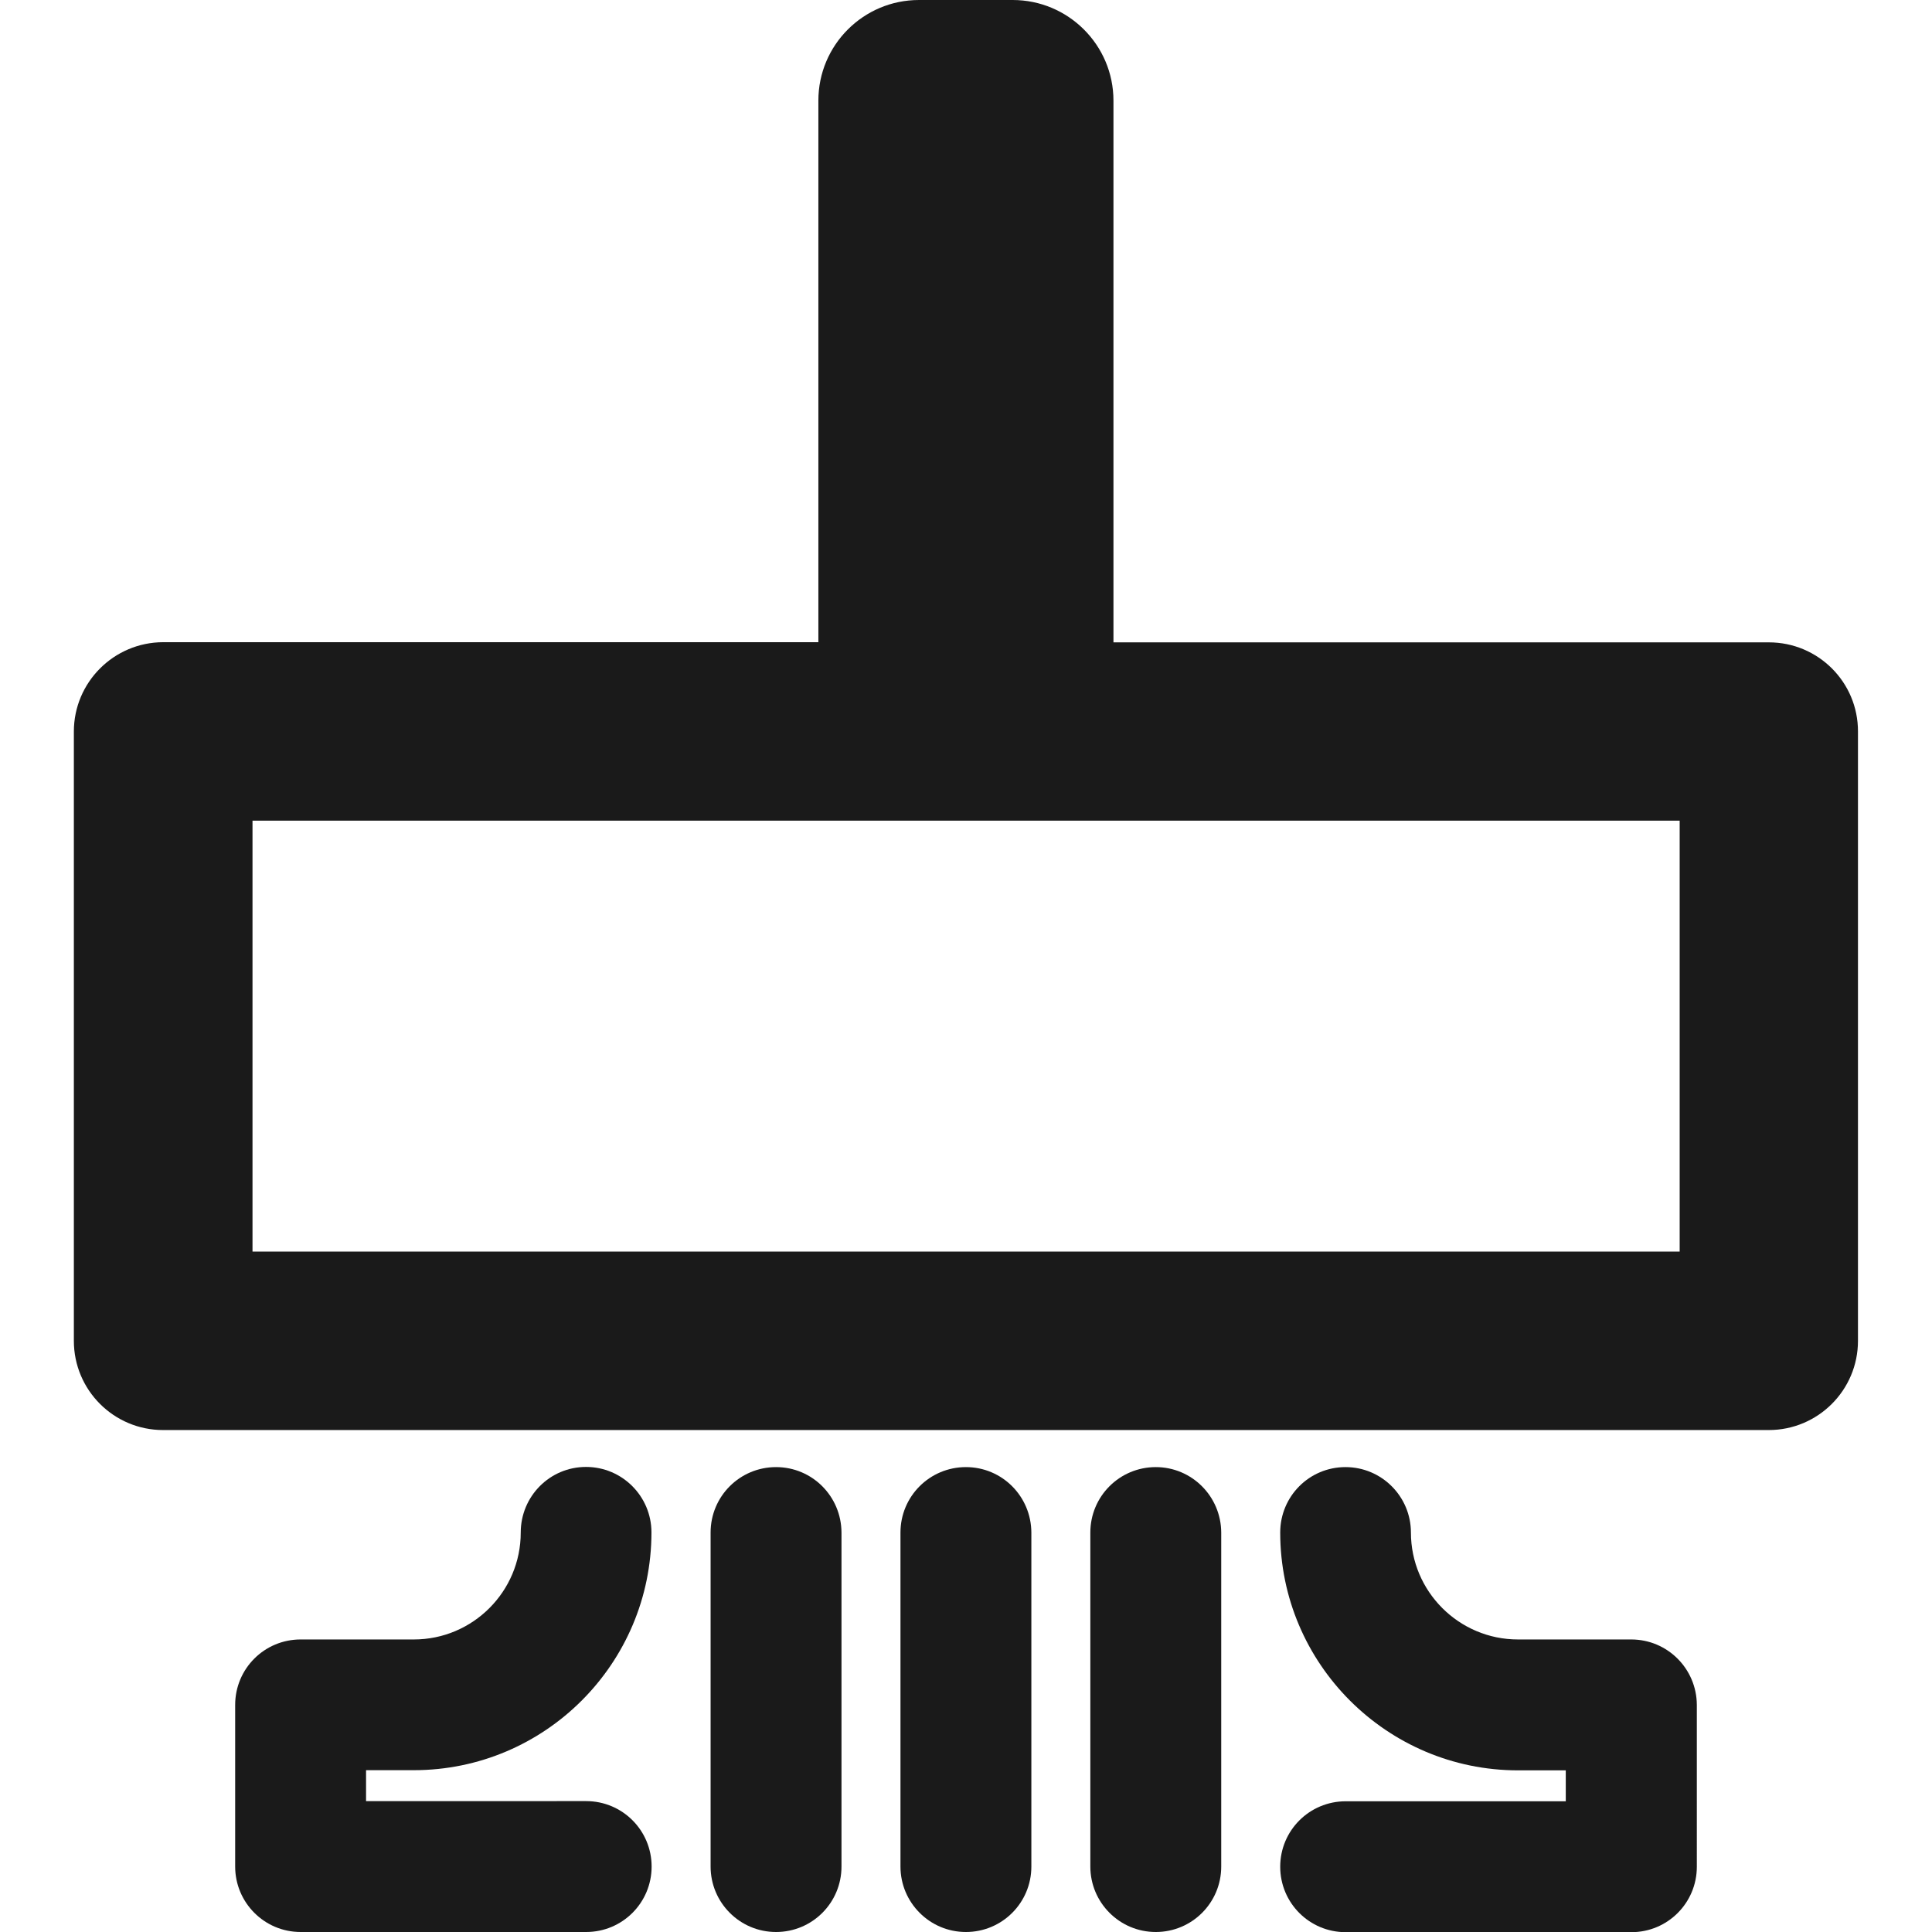
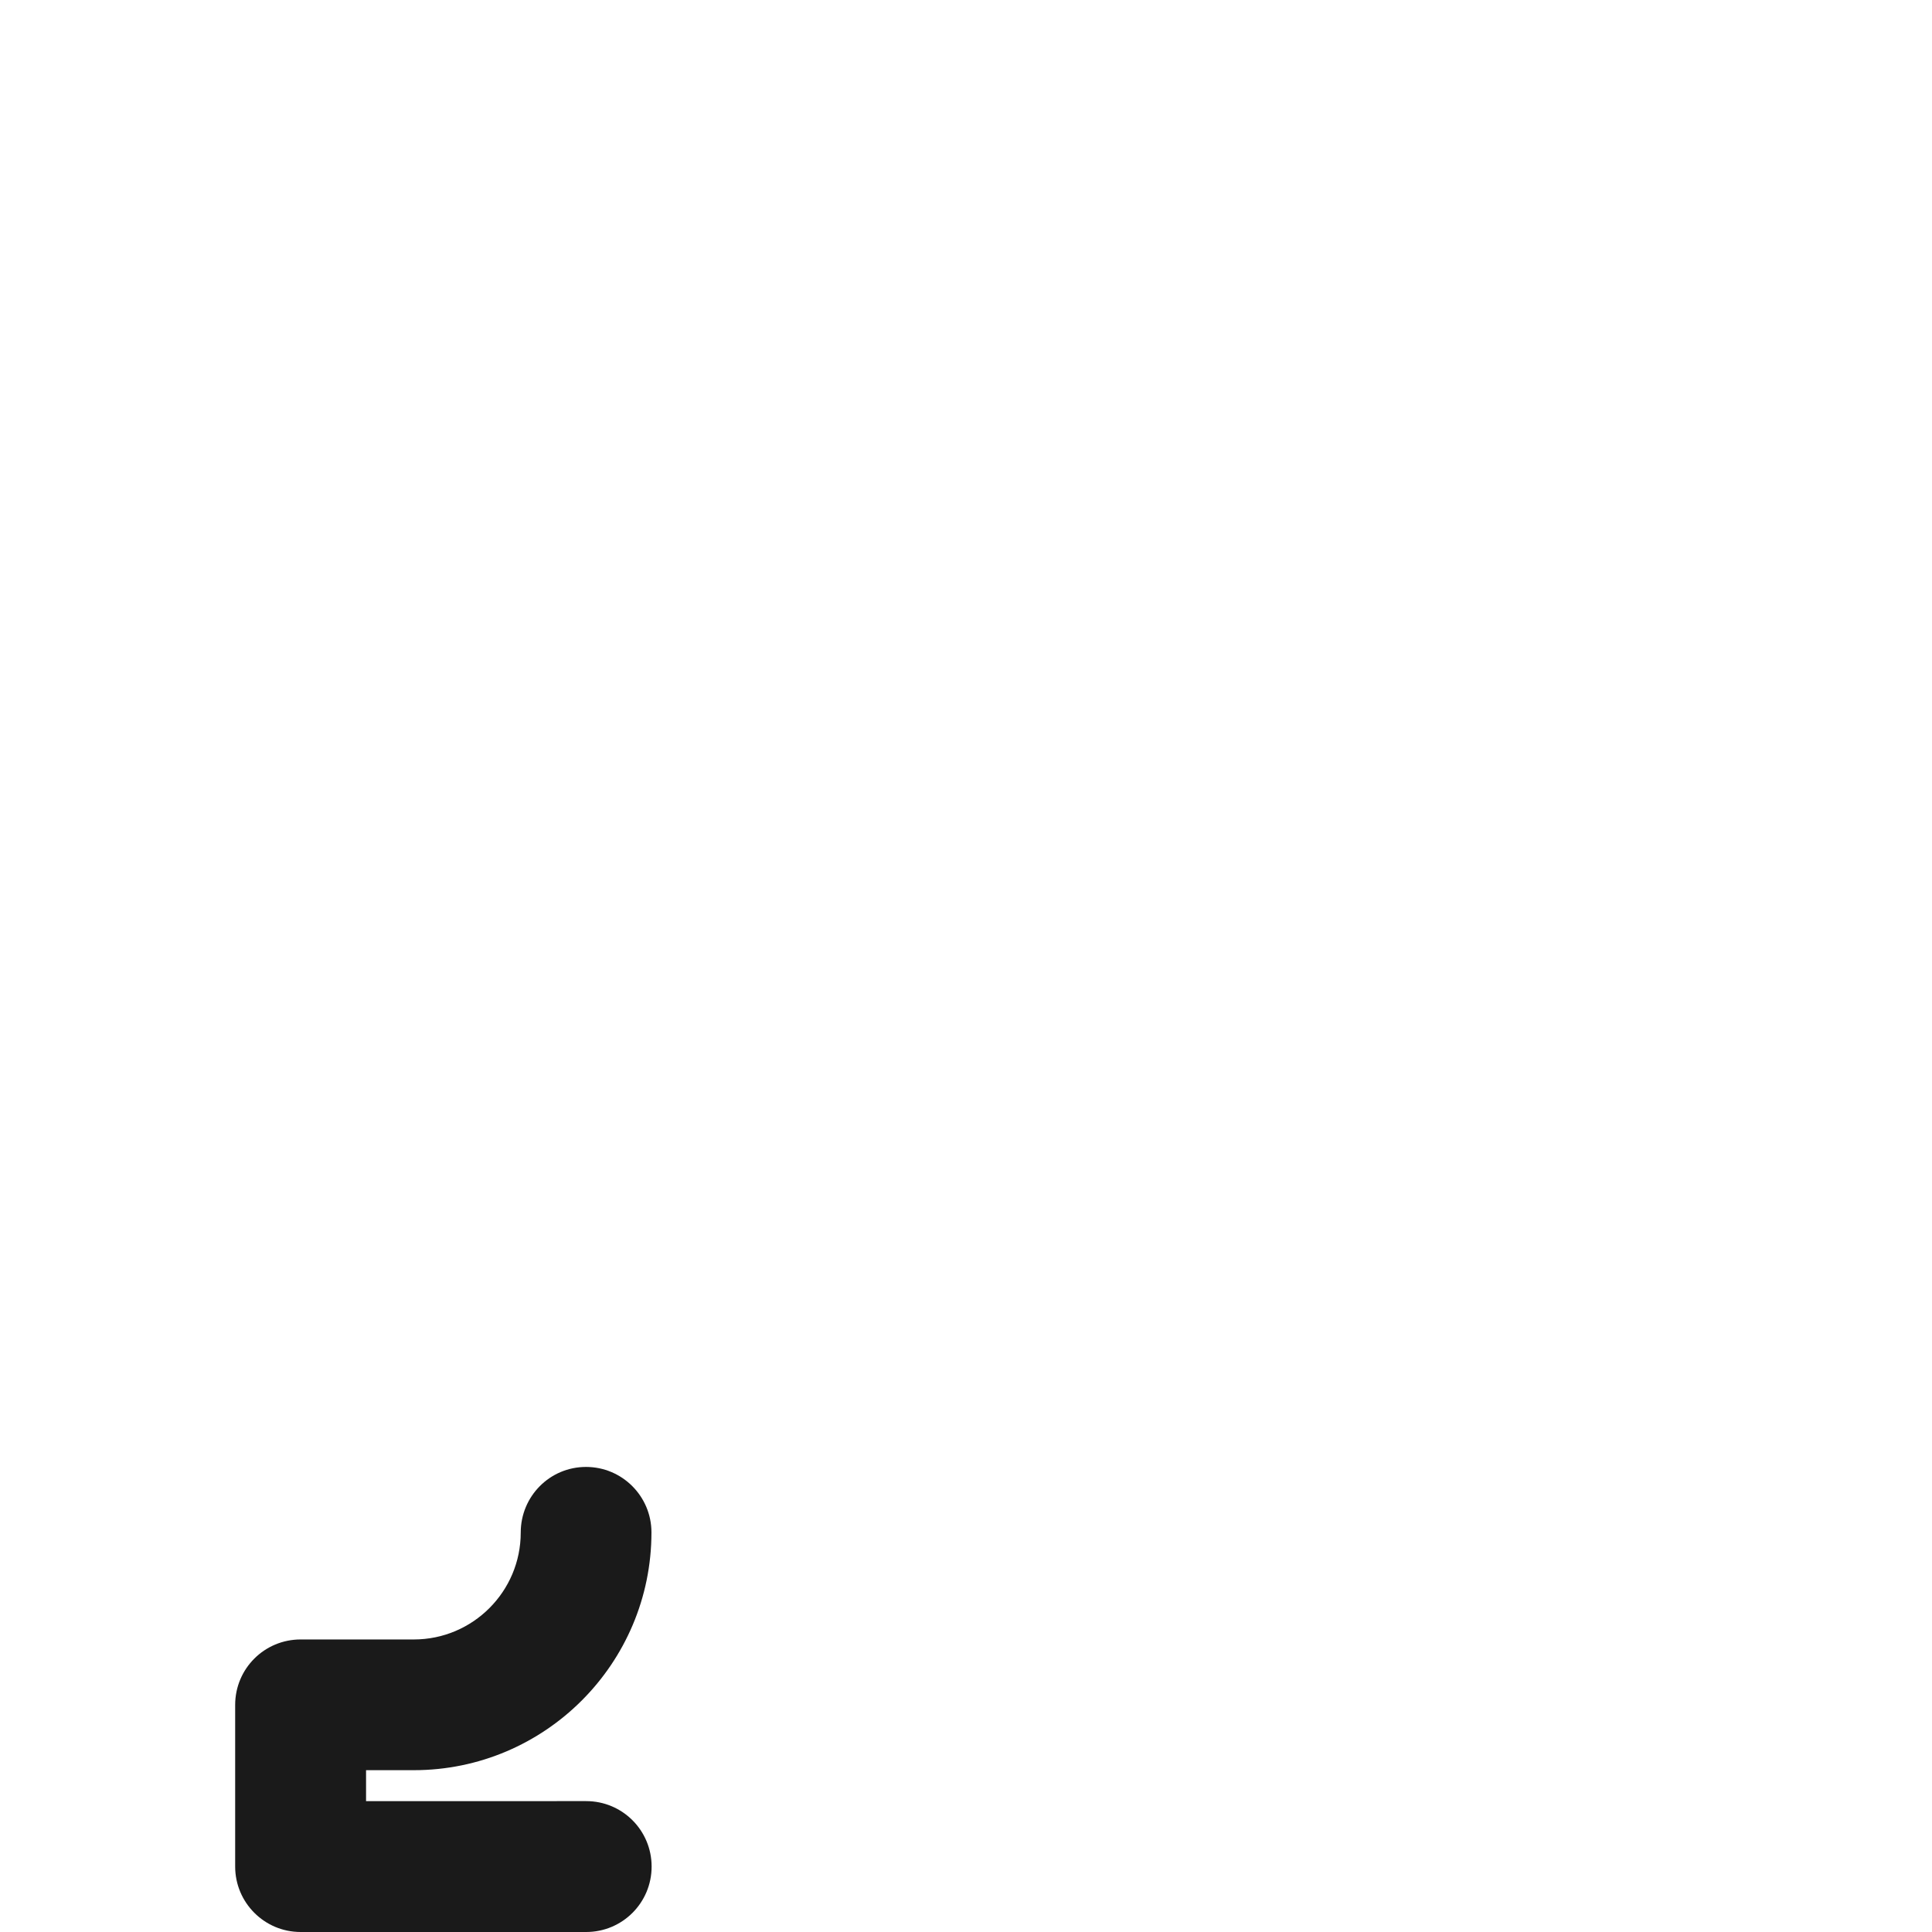
<svg xmlns="http://www.w3.org/2000/svg" height="100px" width="100px" fill="#1A1A1A" version="1.1" x="0px" y="0px" viewBox="0 0 10.497 11.366" style="enable-background:new 0 0 10.497 11.366;" xml:space="preserve">
  <g>
-     <path d="M9.972,3.779H6.116V0.592C6.116,0.265,5.85,0,5.523,0H4.972C4.645,0,4.38,0.265,4.38,0.592v3.186H0.525 C0.235,3.779,0,4.014,0,4.304v3.584c0,0.29,0.235,0.525,0.525,0.525h9.446c0.29,0,0.525-0.235,0.525-0.525V4.304 C10.497,4.014,10.262,3.779,9.972,3.779z M9.446,7.363H1.051V4.828h8.396V7.363z" />
-     <path d="M9.162,9.645H8.496c-0.348,0-0.63-0.283-0.63-0.629c0-0.212-0.172-0.385-0.385-0.385S7.097,8.803,7.097,9.016 c0,0.771,0.628,1.399,1.399,1.399h0.281v0.182H7.482c-0.213,0-0.385,0.172-0.385,0.385s0.172,0.385,0.385,0.385h1.681 c0.213,0,0.385-0.172,0.385-0.385V10.03C9.547,9.817,9.375,9.645,9.162,9.645z" />
    <path d="M2,10.414c0.771,0,1.398-0.627,1.398-1.399c0-0.212-0.172-0.385-0.385-0.385S2.629,8.803,2.629,9.016 c0,0.347-0.282,0.629-0.629,0.629H1.334c-0.213,0-0.385,0.172-0.385,0.385v0.951c0,0.212,0.172,0.385,0.385,0.385h1.68 c0.213,0,0.385-0.172,0.385-0.385s-0.172-0.385-0.385-0.385H1.719v-0.182H2z" />
-     <path d="M4.131,8.631c-0.213,0-0.385,0.172-0.385,0.385v1.965c0,0.212,0.172,0.385,0.385,0.385s0.385-0.172,0.385-0.385V9.016 C4.515,8.803,4.344,8.631,4.131,8.631z" />
-     <path d="M5.248,8.631c-0.213,0-0.385,0.172-0.385,0.385v1.965c0,0.212,0.172,0.385,0.385,0.385s0.385-0.172,0.385-0.385V9.016 C5.632,8.803,5.461,8.631,5.248,8.631z" />
-     <path d="M6.365,8.631c-0.213,0-0.385,0.172-0.385,0.385v1.965c0,0.212,0.172,0.385,0.385,0.385s0.385-0.172,0.385-0.385V9.016 C6.749,8.803,6.577,8.631,6.365,8.631z" />
  </g>
</svg>